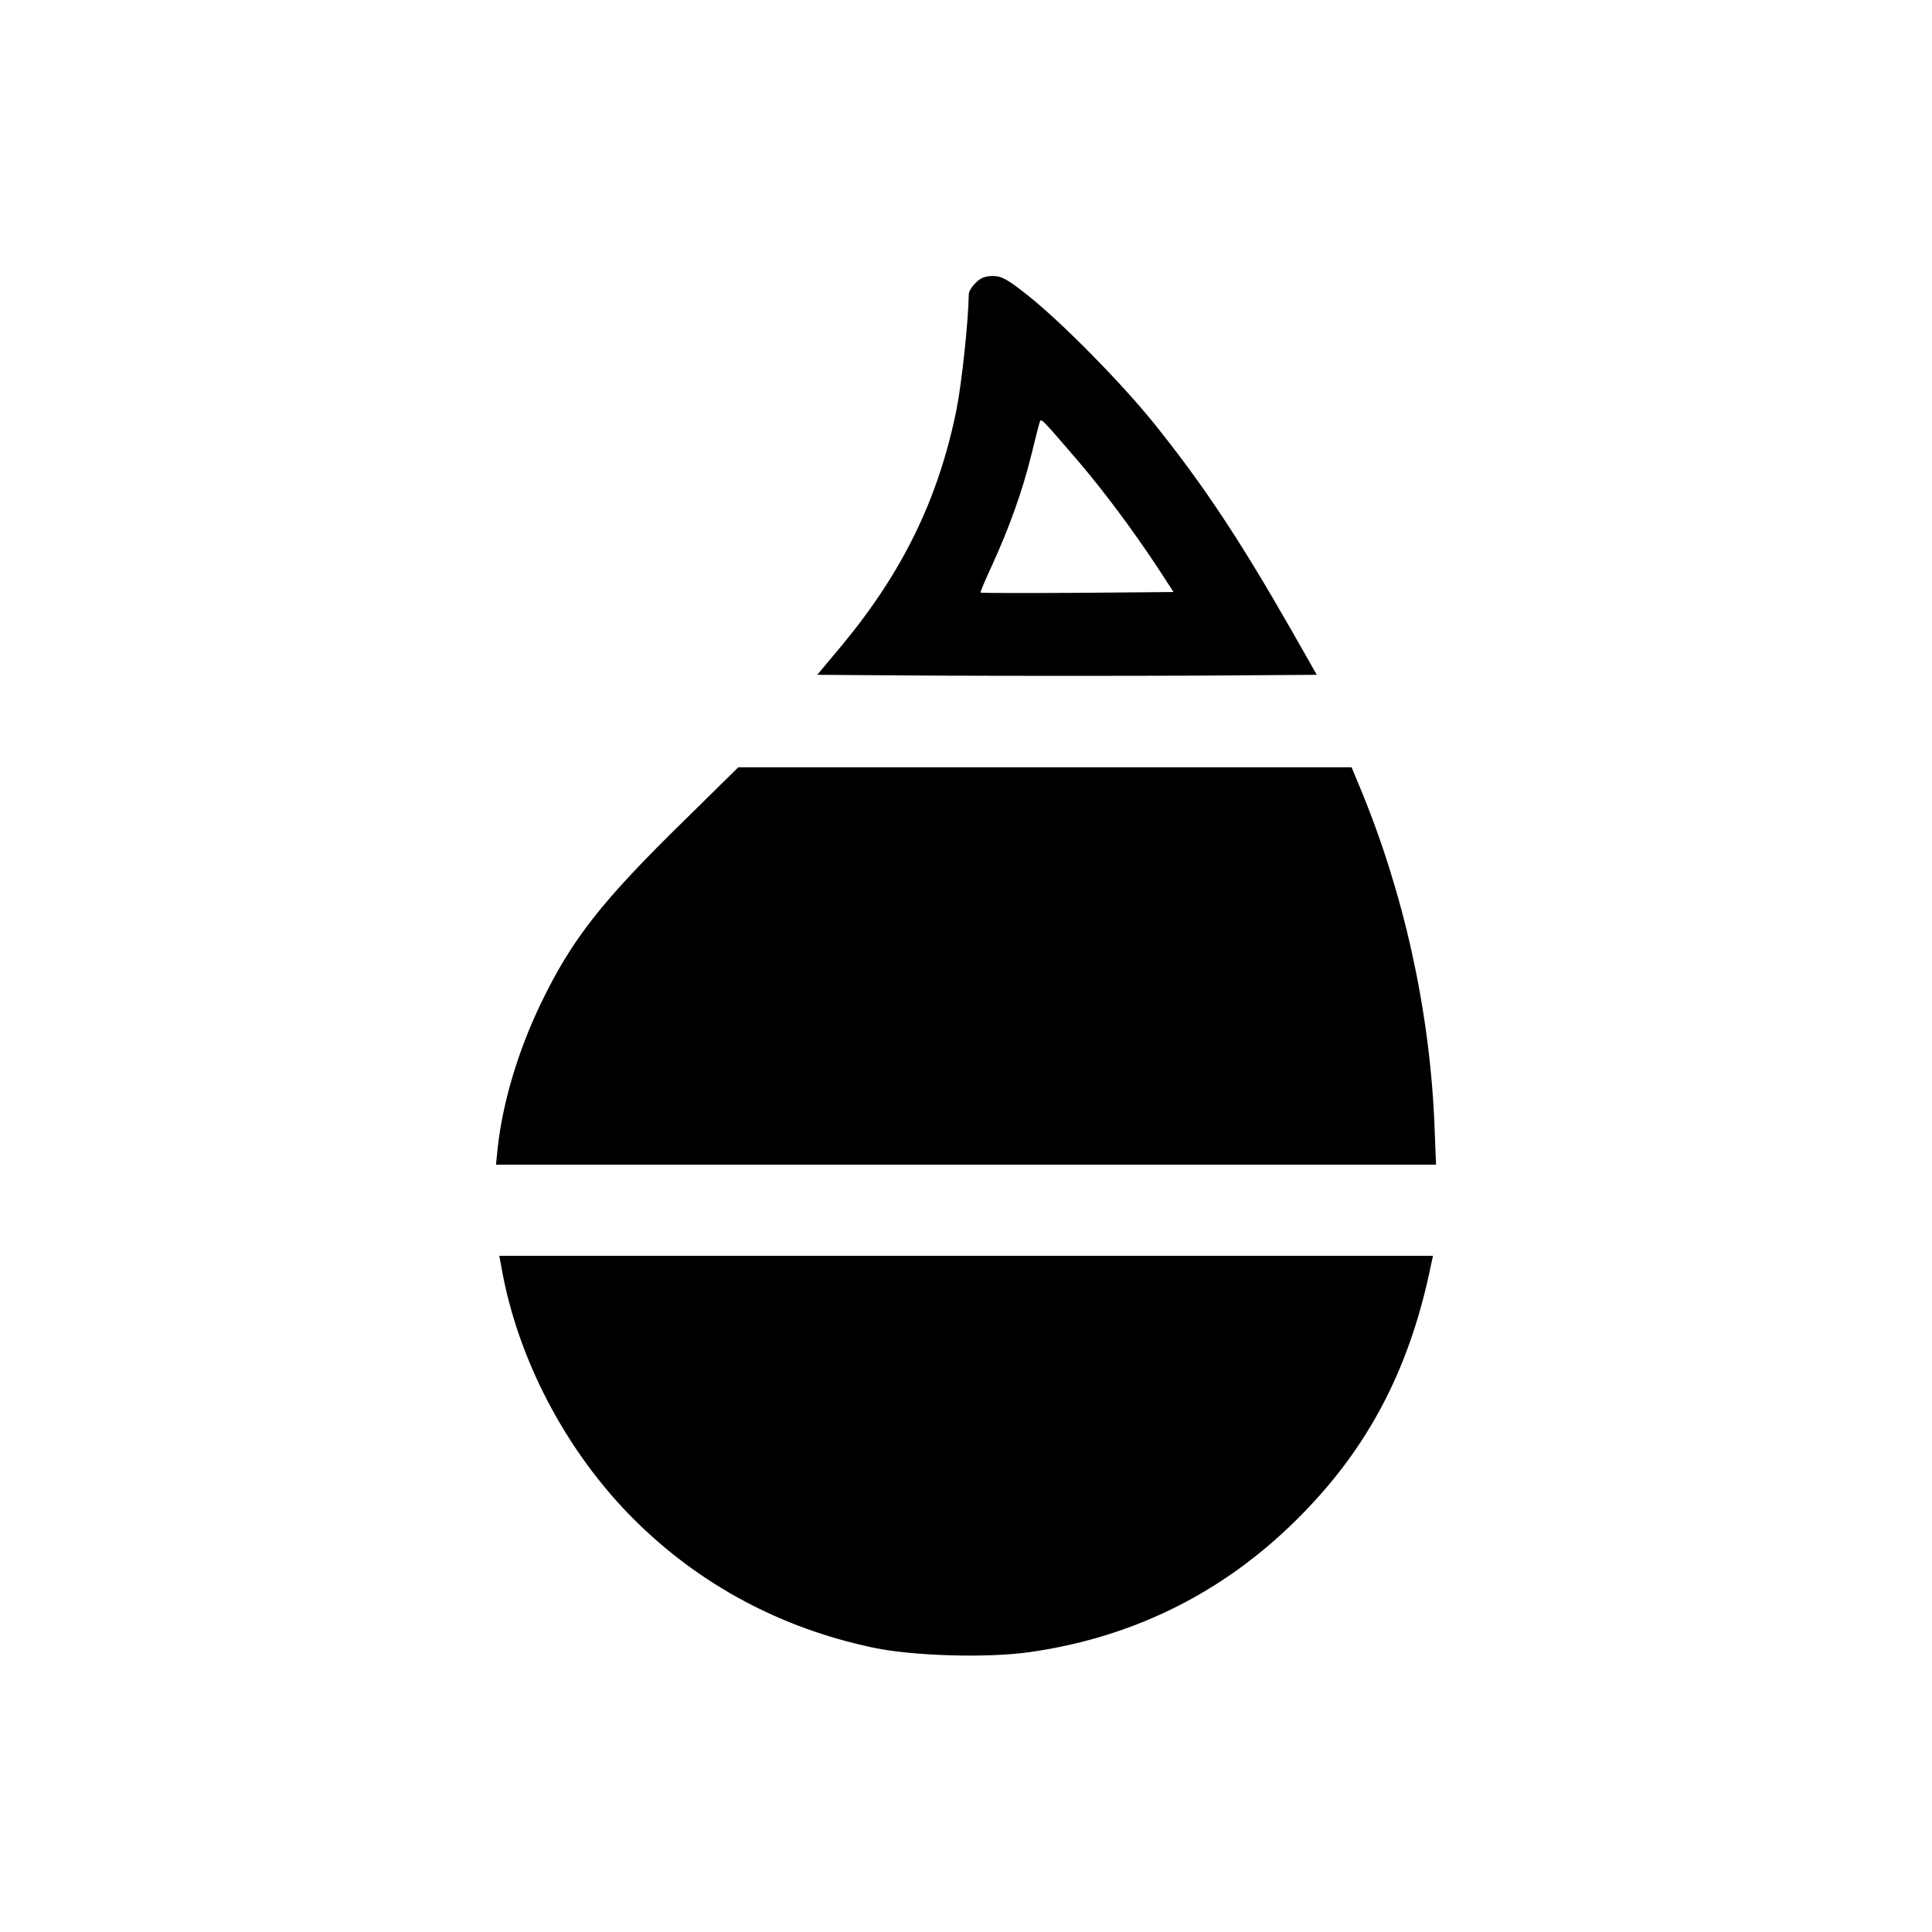
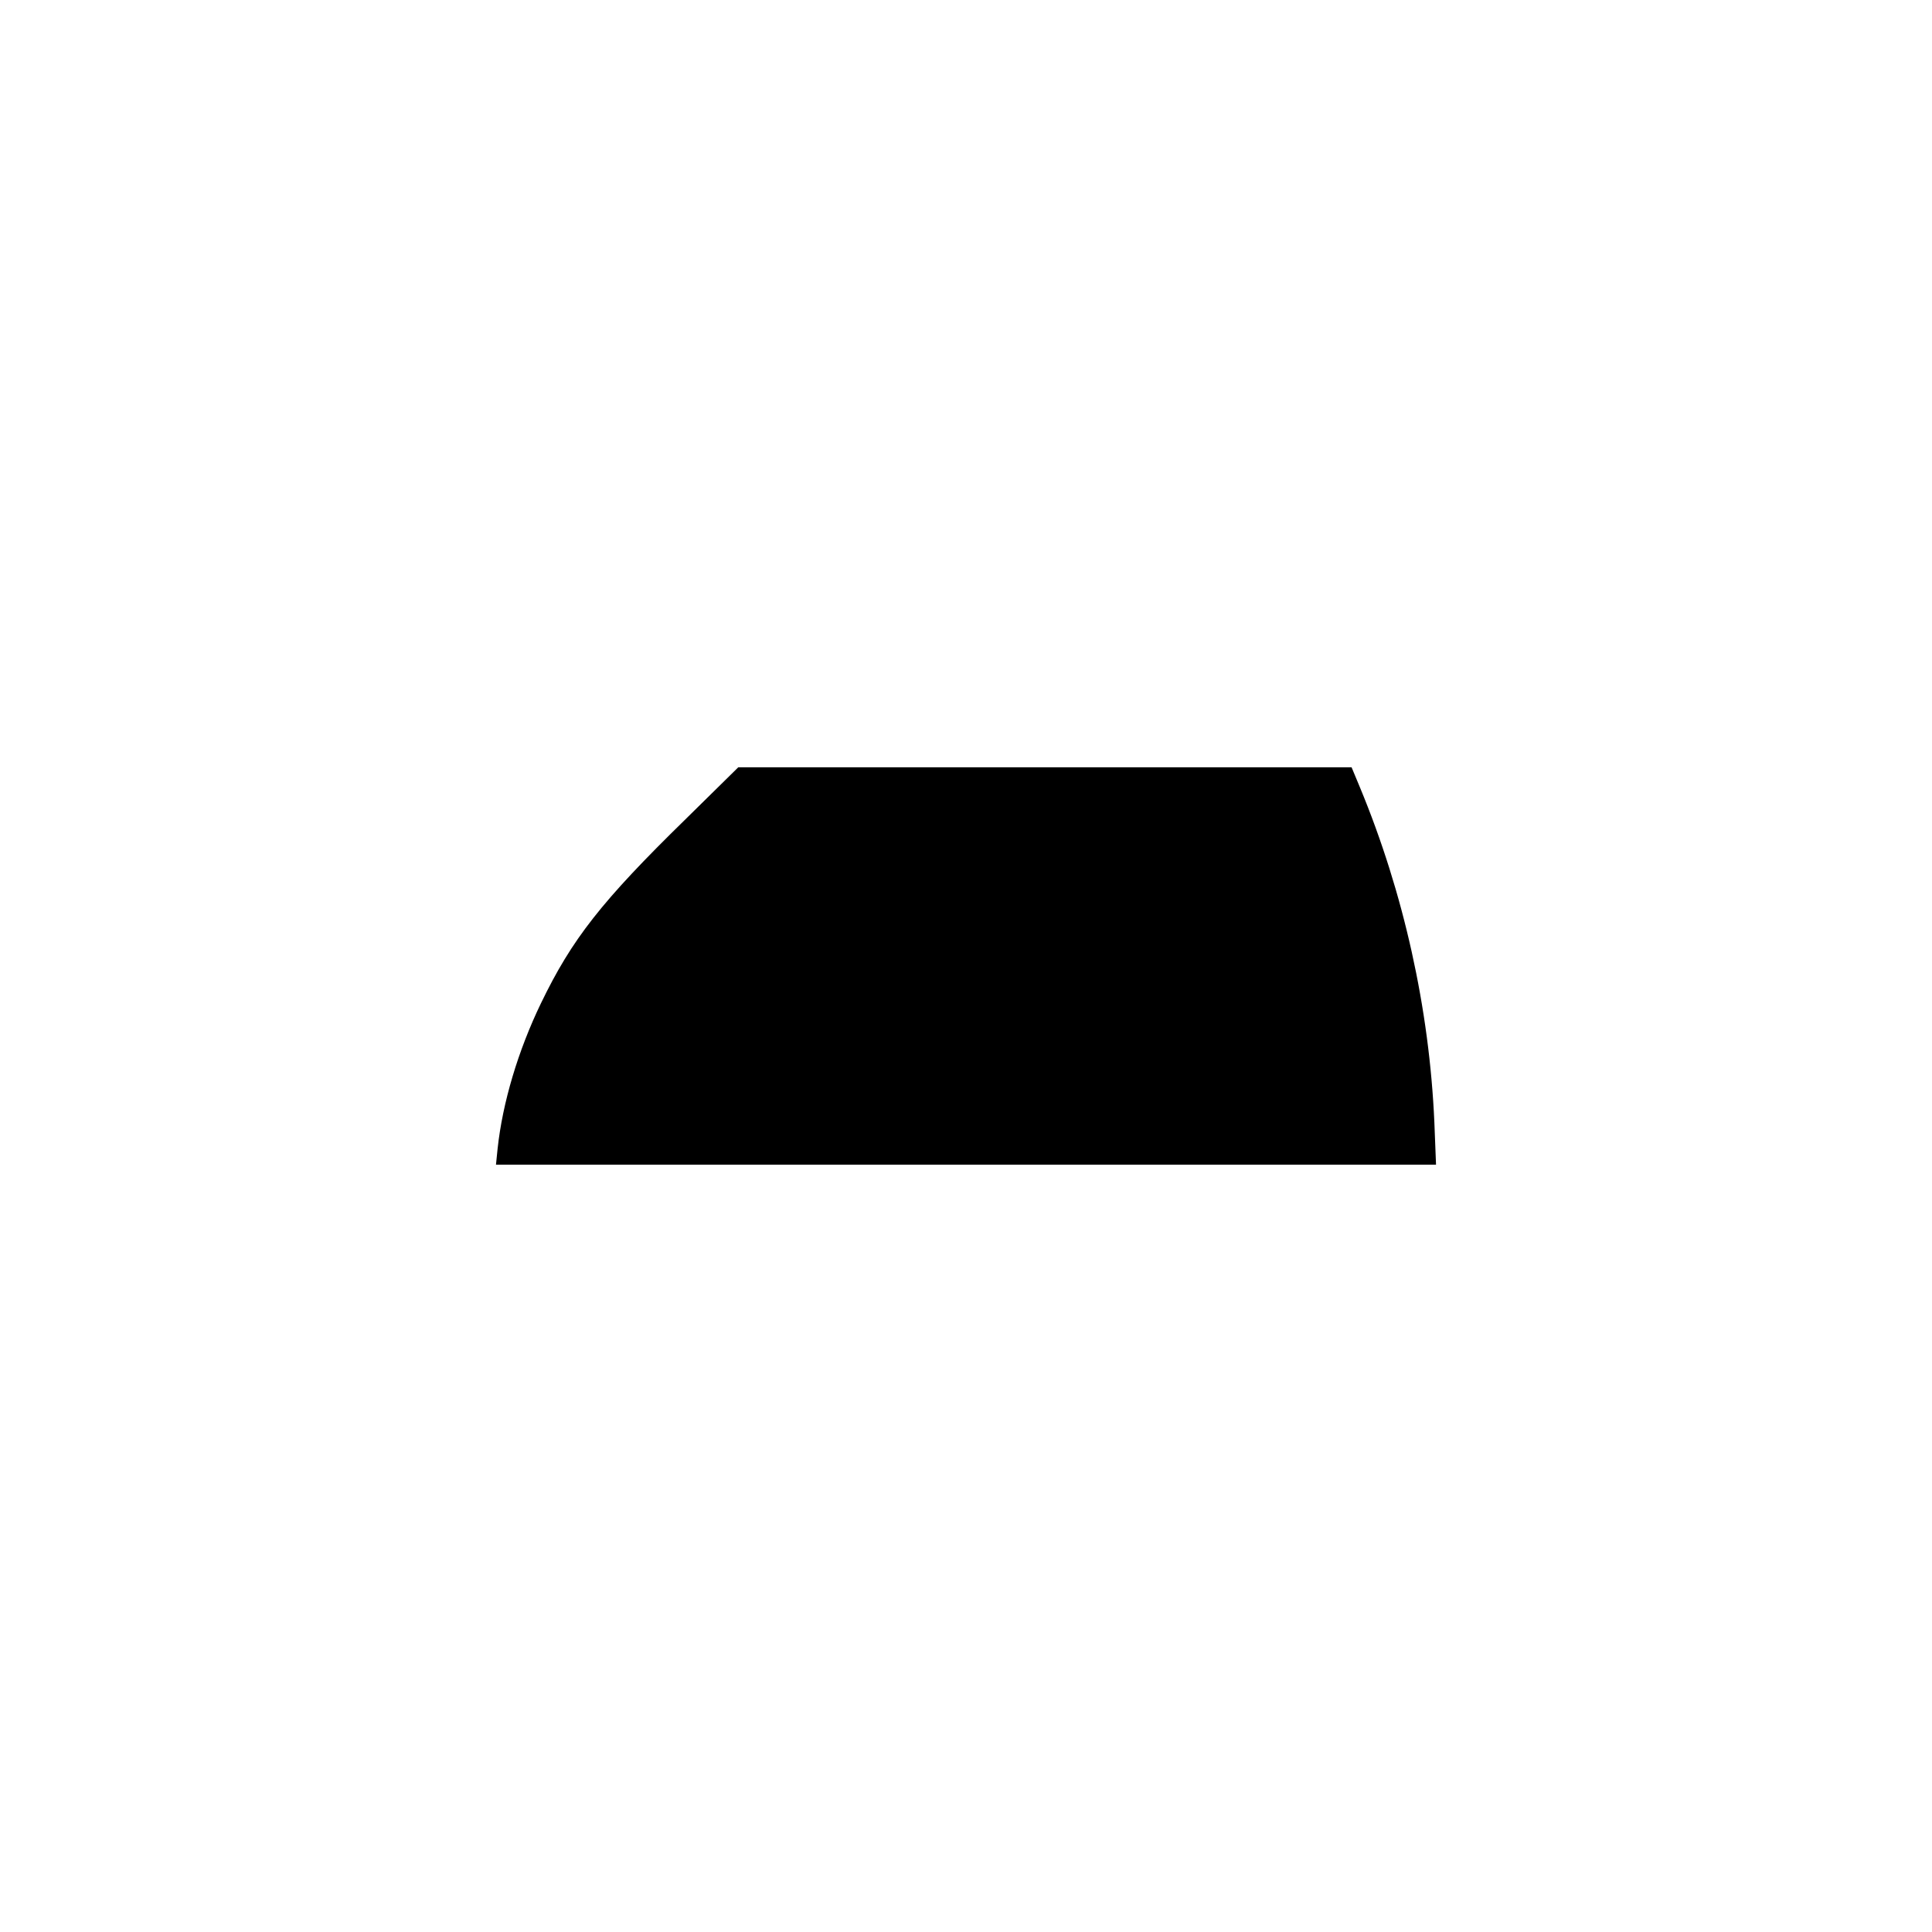
<svg xmlns="http://www.w3.org/2000/svg" version="1.0" width="700pt" height="700pt" viewBox="0 0 700 700" preserveAspectRatio="xMidYMid meet">
  <g transform="translate(0,700) scale(0.1,-0.1)" fill="#000000" stroke="none">
-     <path d="M3535 5975 c-14 -13 -25 -32 -25 -42 -1 -92 -25 -321 -45 -420 -65 -319 -193 -583 -412 -848 l-92 -110 455 -3 c251 -1 658 -1 905 0 l450 3 -91 160 c-188 329 -318 525 -494 745 -120 150 -337 370 -461 469 -76 60 -96 71 -128 71 -27 0 -45 -7 -62 -25z m376 -651 c90 -106 193 -244 279 -374 l62 -95 -348 -3 c-191 -1 -349 -1 -351 1 -2 2 17 46 41 98 61 133 109 266 141 394 15 61 29 117 32 125 5 16 3 18 144 -146z" />
    <path d="M2484 4032 c-305 -298 -412 -435 -524 -667 -83 -172 -139 -360 -157 -526 l-6 -59 1703 0 1703 0 -6 153 c-18 412 -111 832 -270 1215 l-30 72 -1111 0 -1111 0 -191 -188z" />
-     <path d="M1816 2413 c57 -333 234 -671 479 -916 237 -237 532 -396 870 -467 143 -30 411 -38 565 -16 361 51 677 203 938 451 276 262 437 560 517 953 l7 32 -1692 0 -1691 0 7 -37z" />
  </g>
</svg>